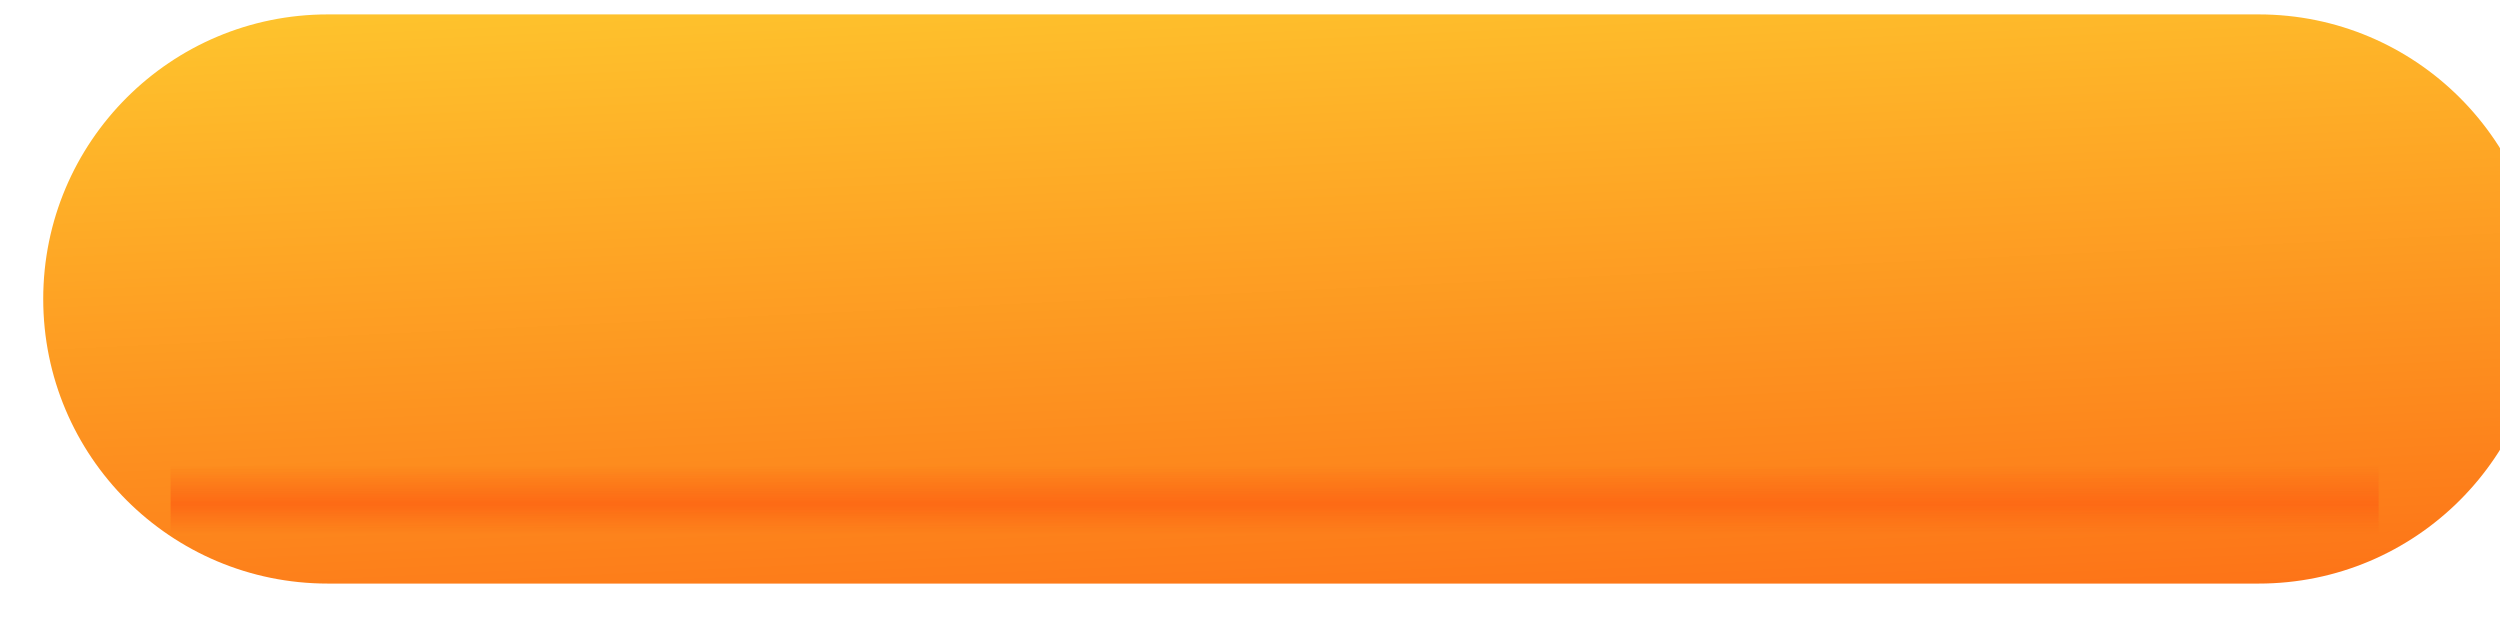
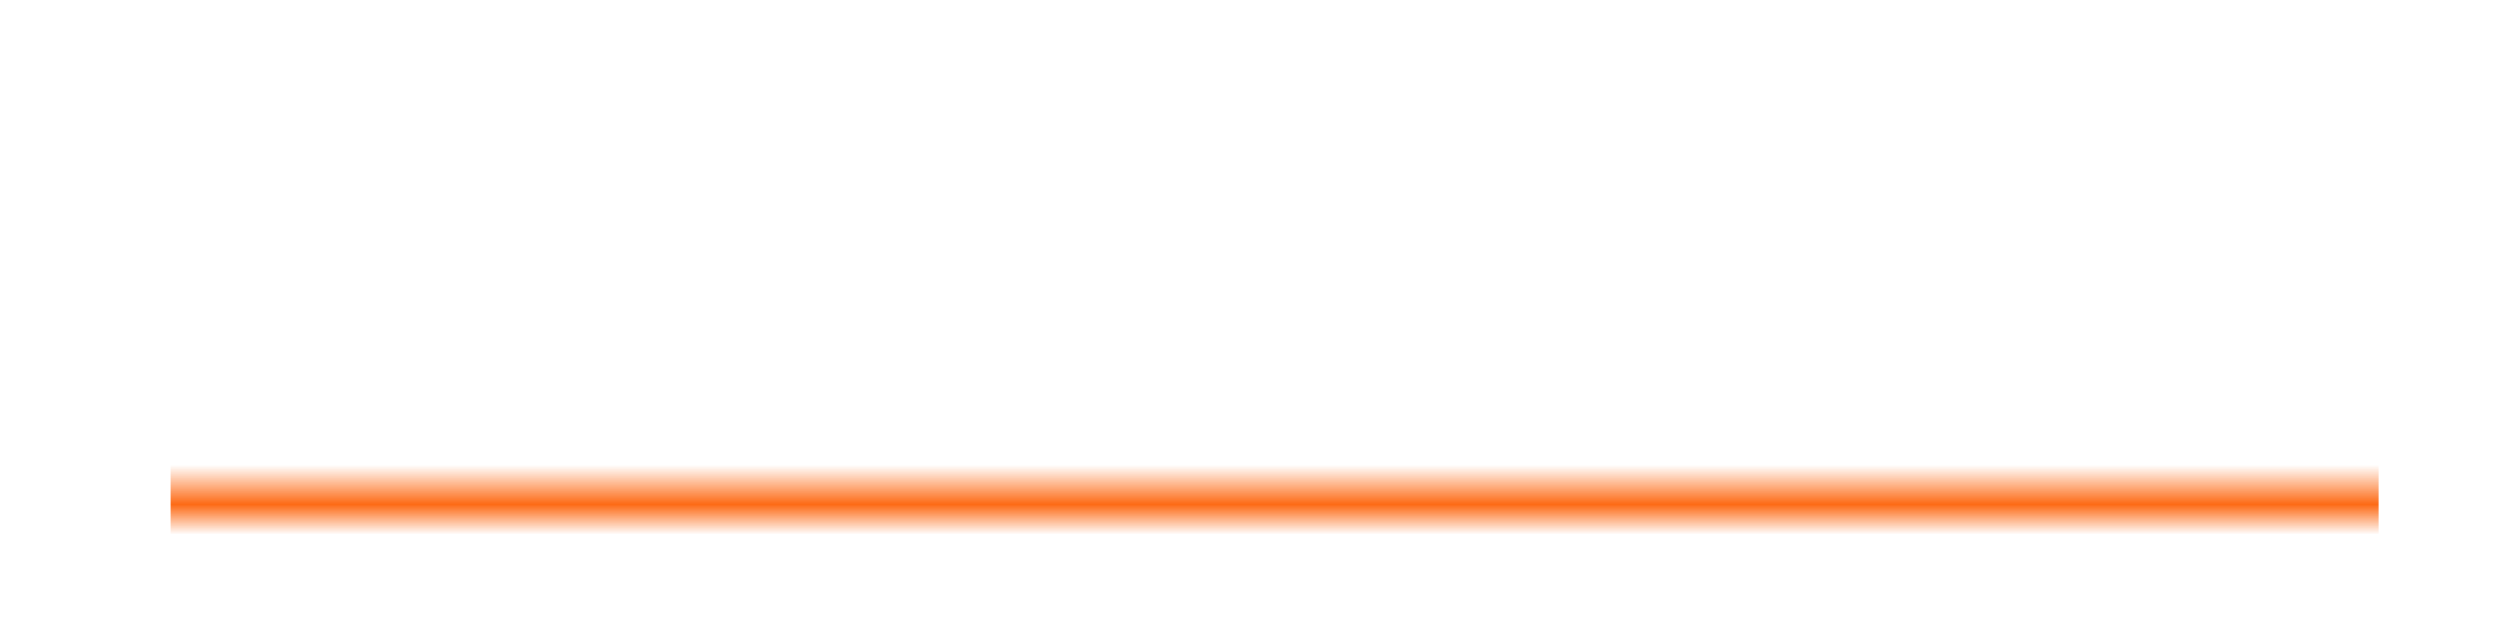
<svg xmlns="http://www.w3.org/2000/svg" width="347" height="87" viewBox="0 0 347 87" fill="none">
  <g filter="url(#filter0_ii_3087_2573)">
-     <path d="M0 39.5C0 17.685 17.685 0 39.5 0H307.5C329.315 0 347 17.685 347 39.5C347 61.315 329.315 79 307.5 79H39.5C17.685 79 0 61.315 0 39.5Z" fill="url(#paint0_linear_3087_2573)" />
-   </g>
+     </g>
  <g filter="url(#filter1_f_3087_2573)">
    <rect x="23.68" y="64.532" width="306.471" height="9.645" fill="url(#paint1_linear_3087_2573)" />
  </g>
  <defs>
    <filter id="filter0_ii_3087_2573" x="0" y="0" width="351" height="81" filterUnits="userSpaceOnUse" color-interpolation-filters="sRGB">
      <feFlood flood-opacity="0" result="BackgroundImageFix" />
      <feBlend mode="normal" in="SourceGraphic" in2="BackgroundImageFix" result="shape" />
      <feColorMatrix in="SourceAlpha" type="matrix" values="0 0 0 0 0 0 0 0 0 0 0 0 0 0 0 0 0 0 127 0" result="hardAlpha" />
      <feOffset />
      <feGaussianBlur stdDeviation="7" />
      <feComposite in2="hardAlpha" operator="arithmetic" k2="-1" k3="1" />
      <feColorMatrix type="matrix" values="0 0 0 0 1 0 0 0 0 0.998 0 0 0 0 0.992 0 0 0 1 0" />
      <feBlend mode="normal" in2="shape" result="effect1_innerShadow_3087_2573" />
      <feColorMatrix in="SourceAlpha" type="matrix" values="0 0 0 0 0 0 0 0 0 0 0 0 0 0 0 0 0 0 127 0" result="hardAlpha" />
      <feOffset dx="6" dy="2" />
      <feGaussianBlur stdDeviation="2" />
      <feComposite in2="hardAlpha" operator="arithmetic" k2="-1" k3="1" />
      <feColorMatrix type="matrix" values="0 0 0 0 1 0 0 0 0 1 0 0 0 0 1 0 0 0 0.25 0" />
      <feBlend mode="normal" in2="effect1_innerShadow_3087_2573" result="effect2_innerShadow_3087_2573" />
    </filter>
    <filter id="filter1_f_3087_2573" x="11.68" y="52.532" width="330.473" height="33.645" filterUnits="userSpaceOnUse" color-interpolation-filters="sRGB">
      <feFlood flood-opacity="0" result="BackgroundImageFix" />
      <feBlend mode="normal" in="SourceGraphic" in2="BackgroundImageFix" result="shape" />
      <feGaussianBlur stdDeviation="6" result="effect1_foregroundBlur_3087_2573" />
    </filter>
    <linearGradient id="paint0_linear_3087_2573" x1="189.666" y1="96.224" x2="184.099" y2="-20.842" gradientUnits="userSpaceOnUse">
      <stop stop-color="#FD6A15" />
      <stop offset="1" stop-color="#FECF30" />
    </linearGradient>
    <linearGradient id="paint1_linear_3087_2573" x1="176.915" y1="64.532" x2="176.915" y2="74.178" gradientUnits="userSpaceOnUse">
      <stop stop-color="#FD6A15" stop-opacity="0" />
      <stop offset="0.568" stop-color="#FD6A15" />
      <stop offset="1" stop-color="#FD6A15" stop-opacity="0.01" />
      <stop offset="1" stop-color="#FD6A15" stop-opacity="0" />
    </linearGradient>
  </defs>
</svg>